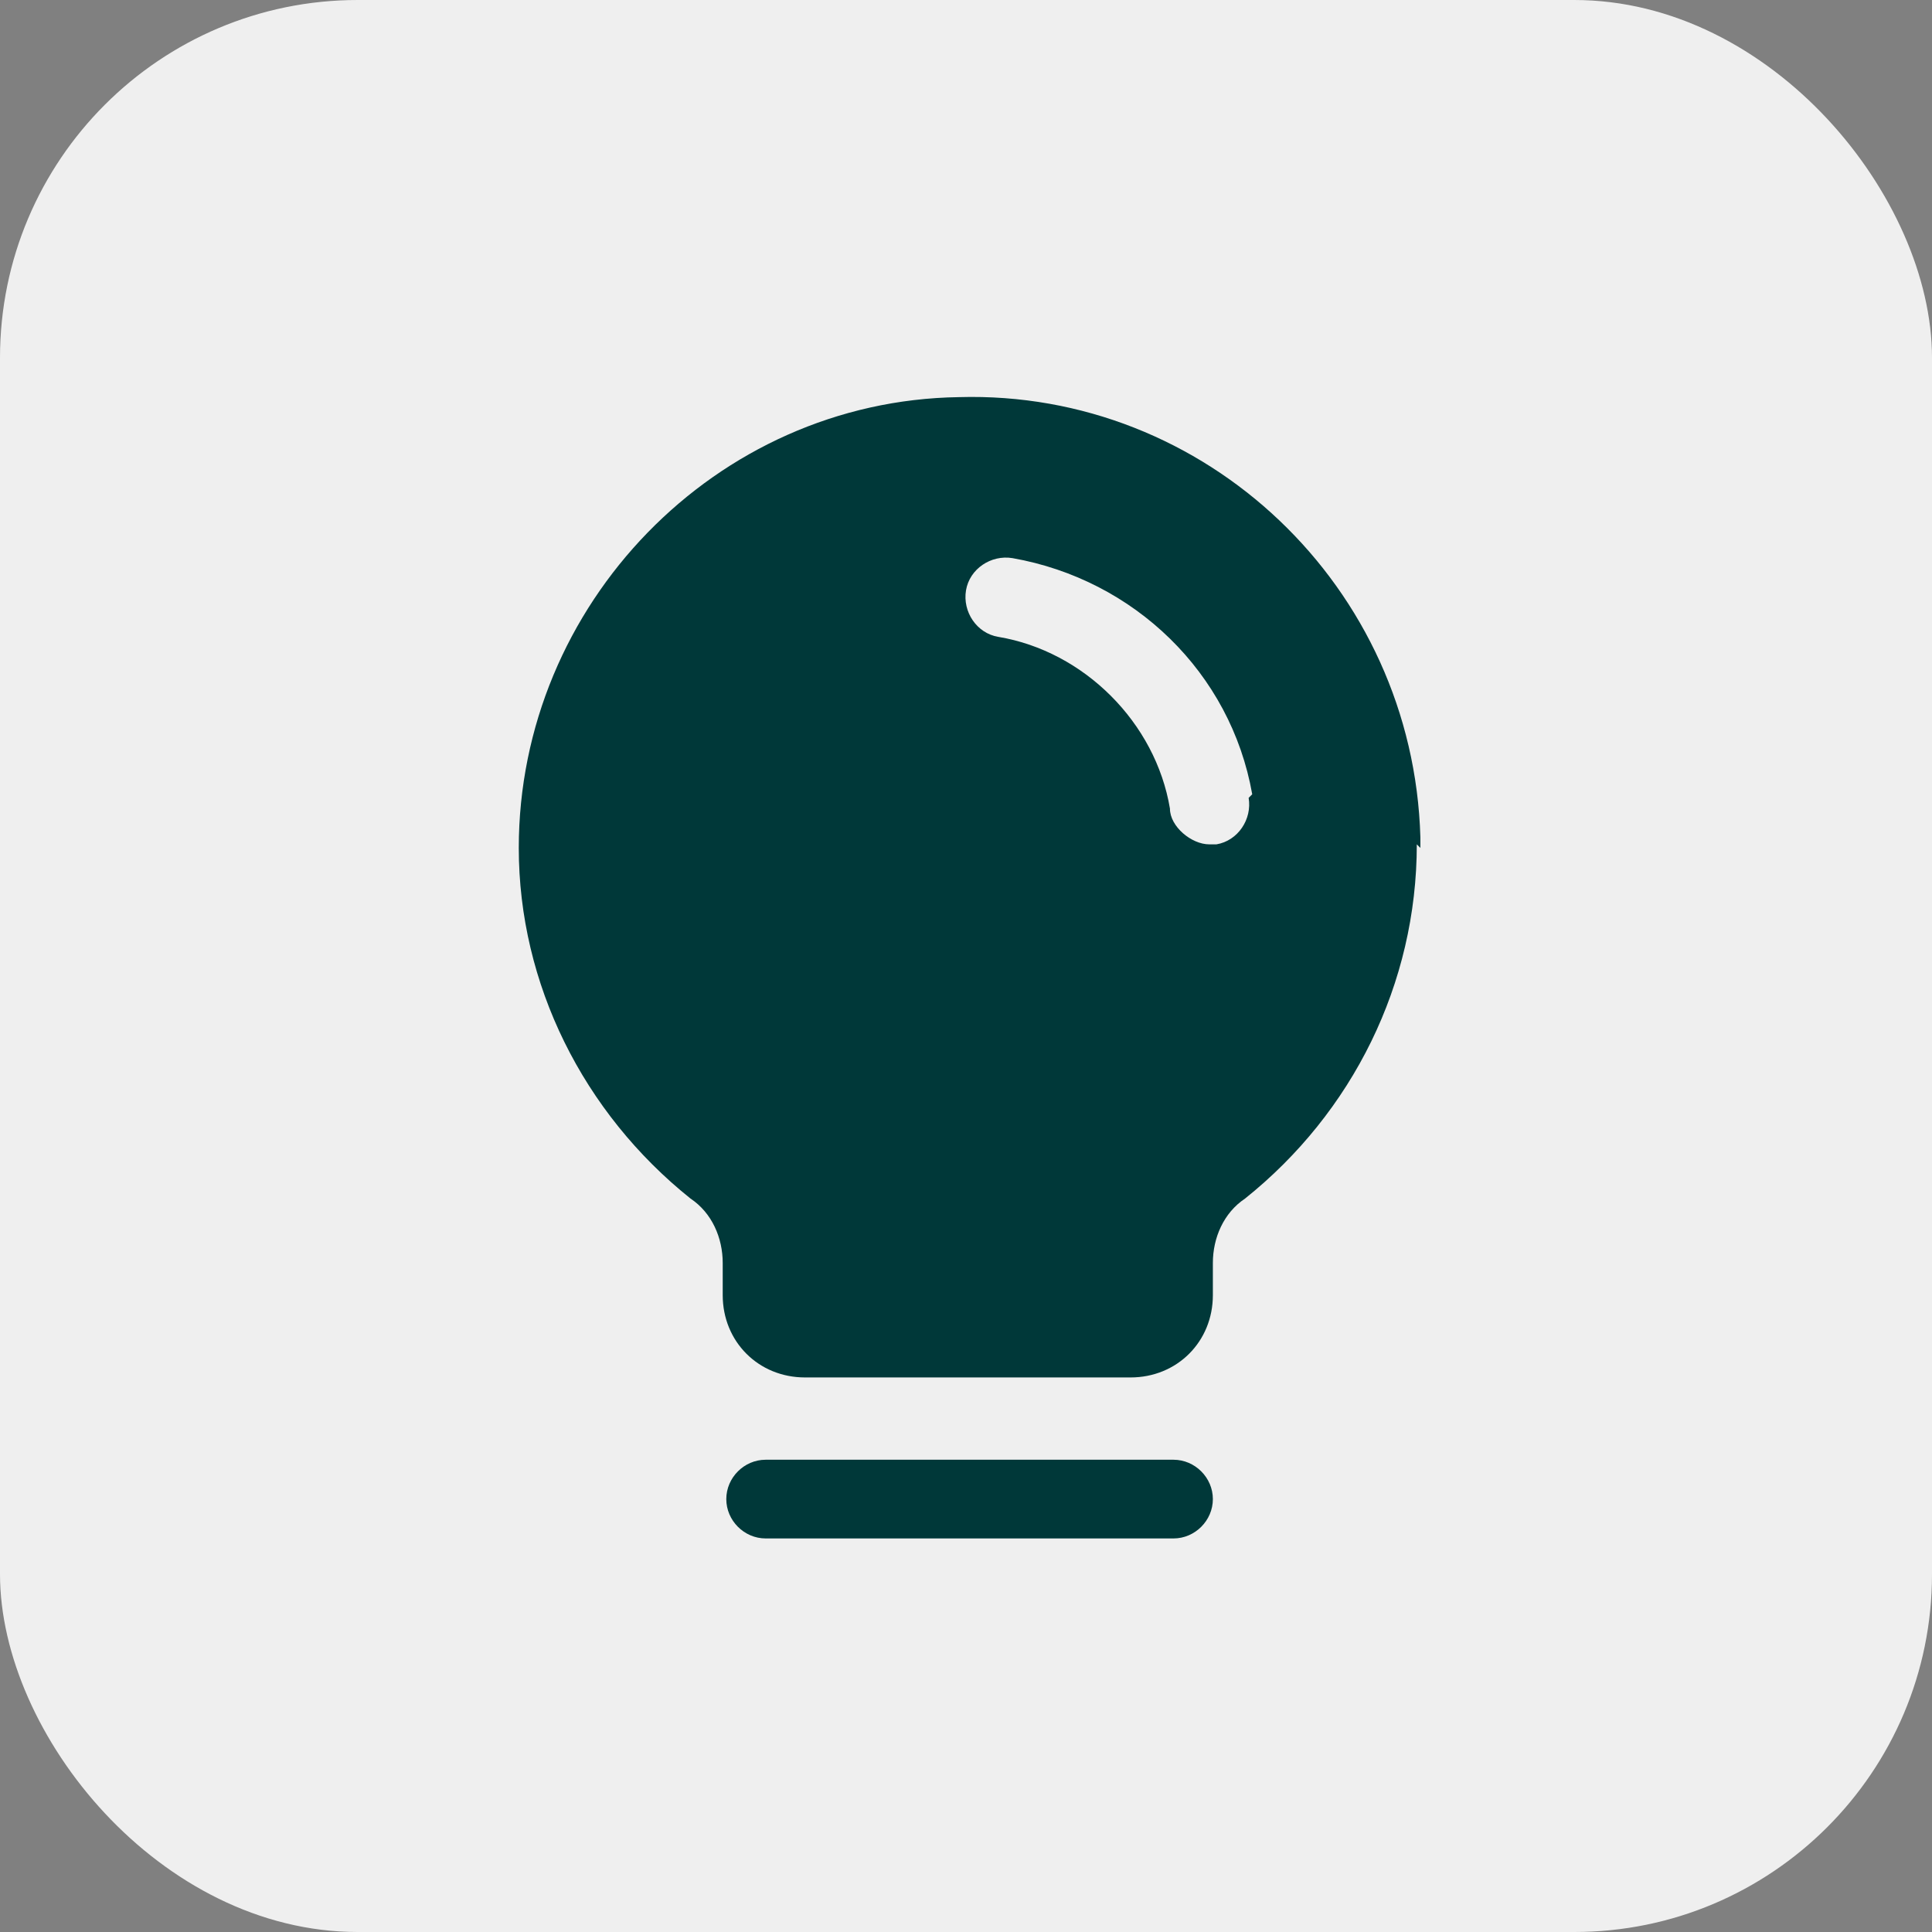
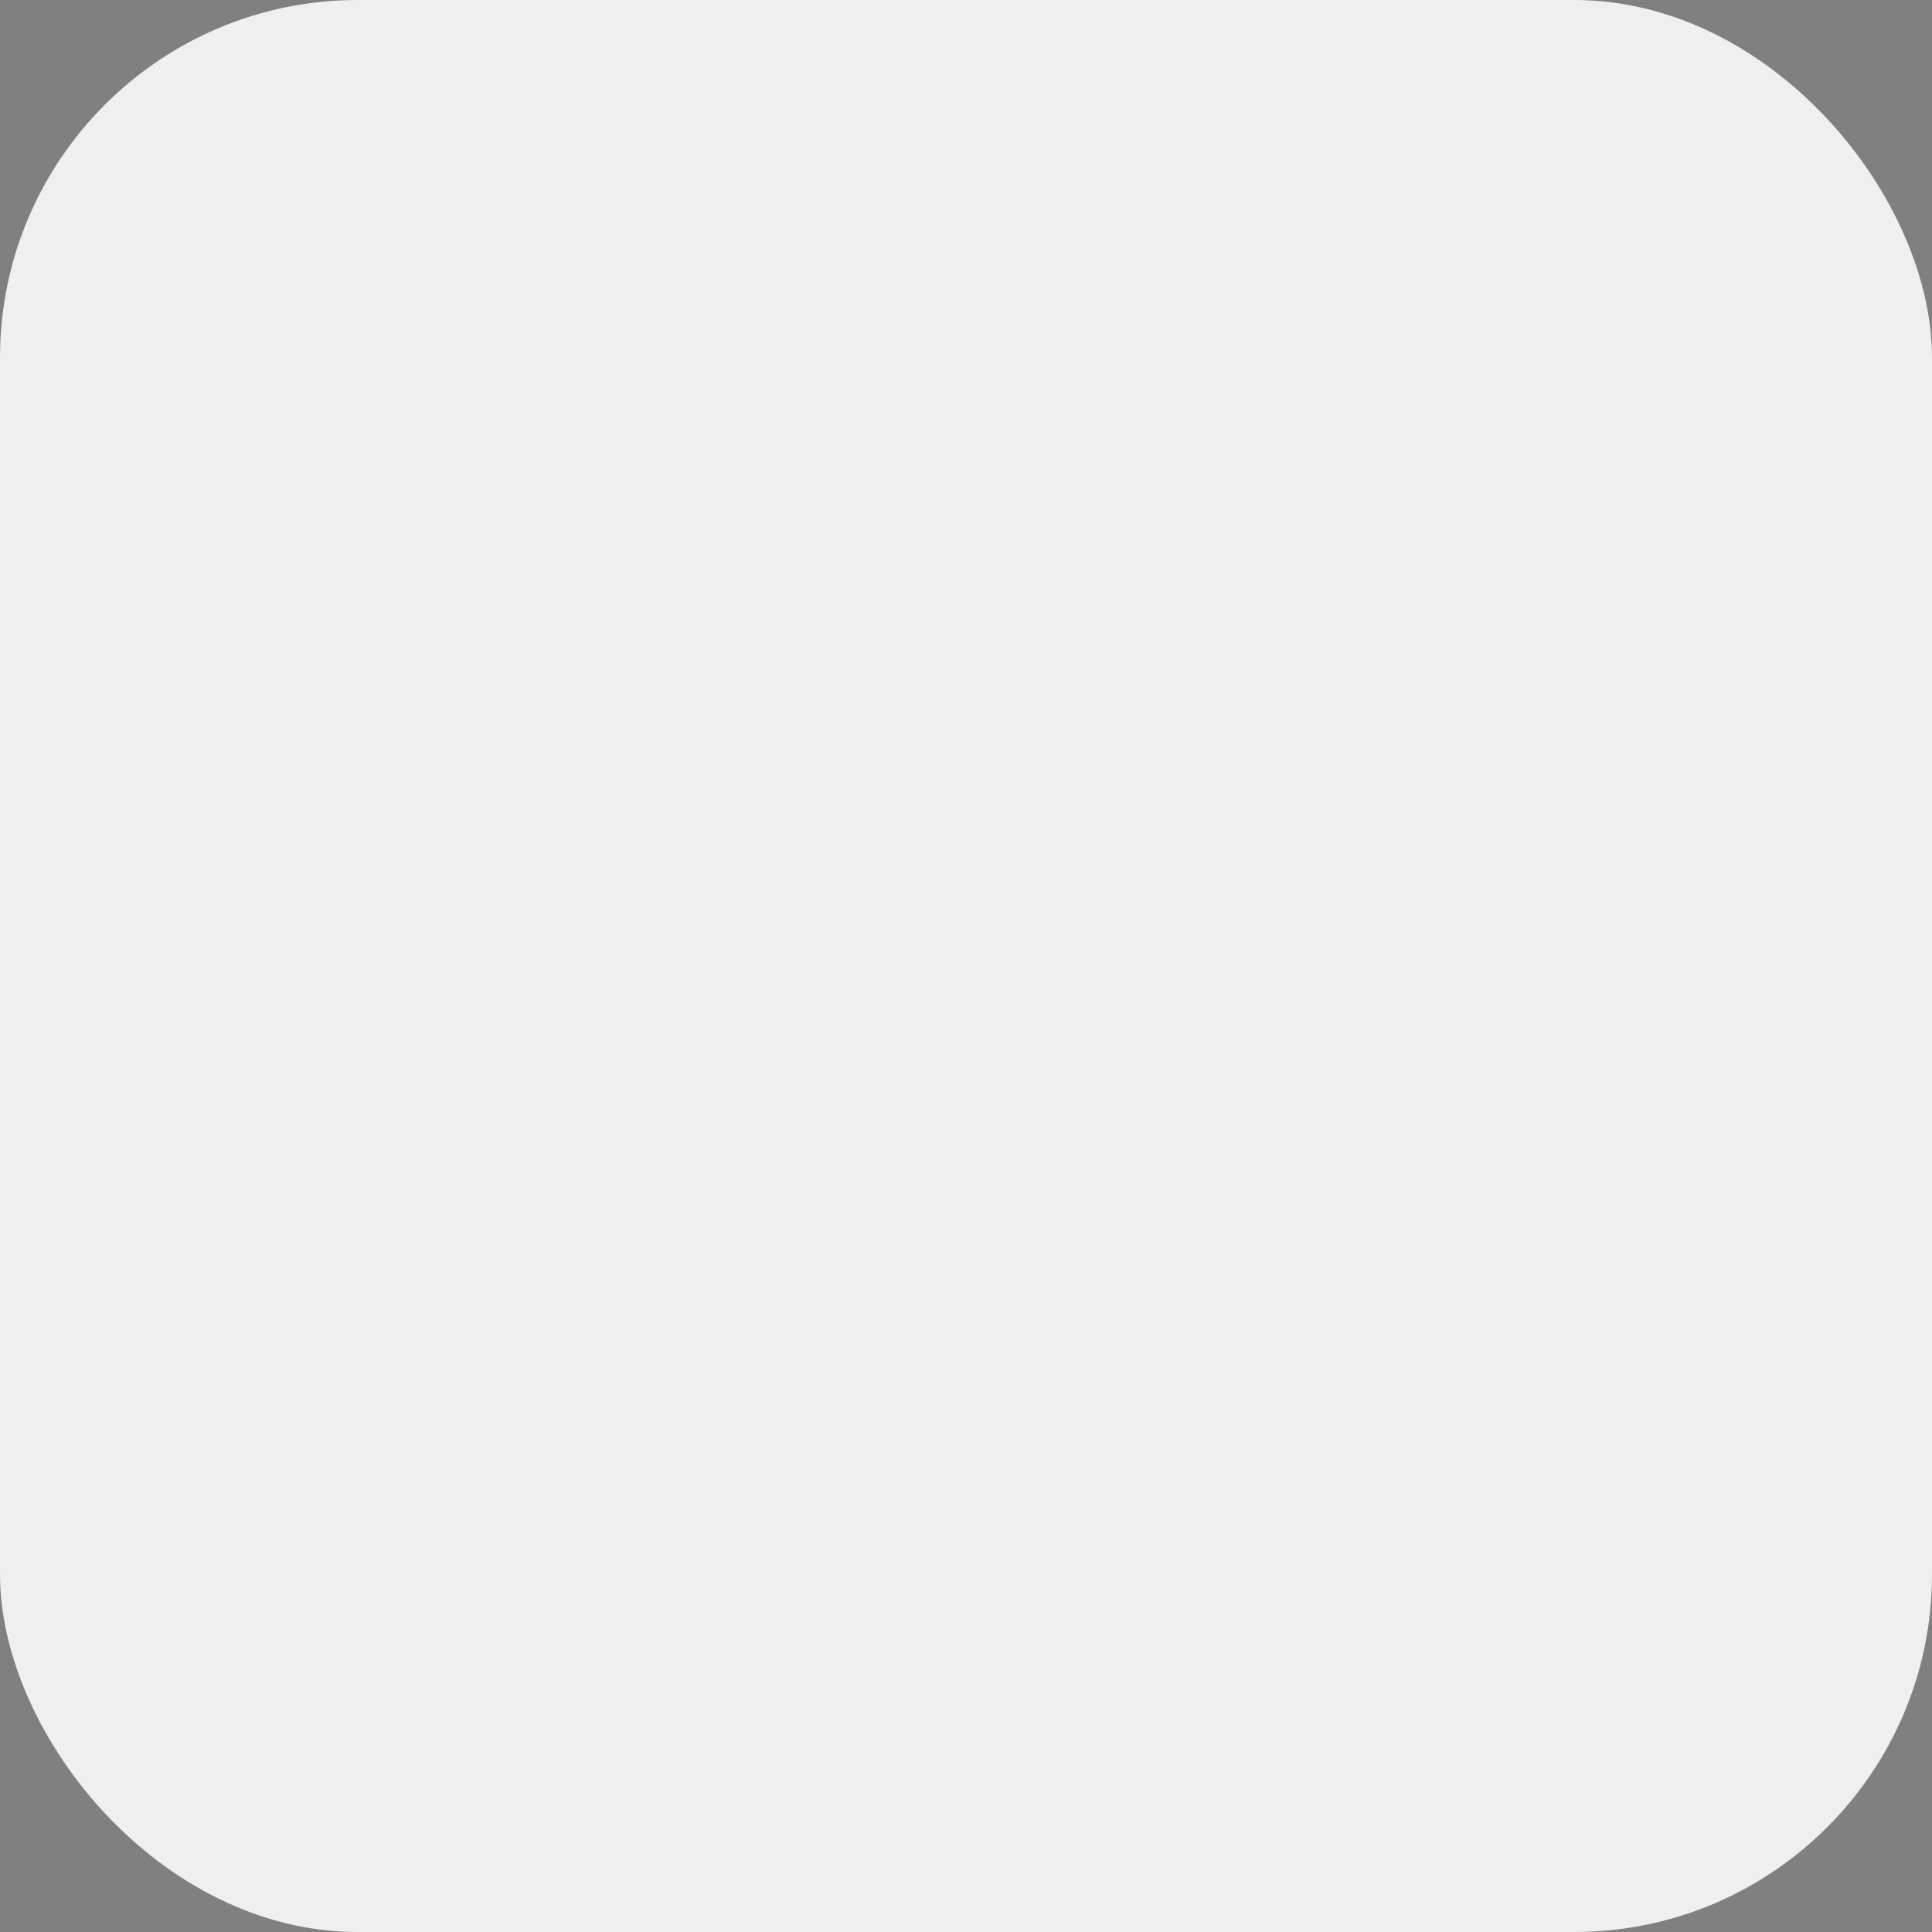
<svg xmlns="http://www.w3.org/2000/svg" viewBox="0 0 54 54">
  <rect x="0" y="0" width="54" height="54" fill="#808080" stroke="none" />
  <rect width="54" height="54" rx="10" ry="10" style="fill:#efefef" />
-   <path d="M33.9 41.9c0 .6-.5 1.1-1.1 1.1H21.4c-.6 0-1.1-.5-1.1-1.1s.5-1.1 1.1-1.1h11.4c.6 0 1.1.5 1.1 1.1m5.7-18.3c0 3.9-1.8 7.5-4.8 9.9-.6.4-.9 1.1-.9 1.8v.9c0 1.3-1 2.3-2.3 2.3h-9.1c-1.3 0-2.3-1-2.3-2.3v-.9c0-.7-.3-1.4-.9-1.8-3-2.4-4.8-6-4.8-9.8 0-6.8 5.5-12.5 12.3-12.6 6.9-.2 12.7 5.3 12.9 12.3v.3ZM35 22.2c-.6-3.4-3.3-6-6.7-6.6-.6-.1-1.2.3-1.3.9s.3 1.2.9 1.3c2.4.4 4.4 2.4 4.8 4.8 0 .5.6 1 1.1 1h.2c.6-.1 1-.7.9-1.3Z" style="fill:#003839" />
</svg>